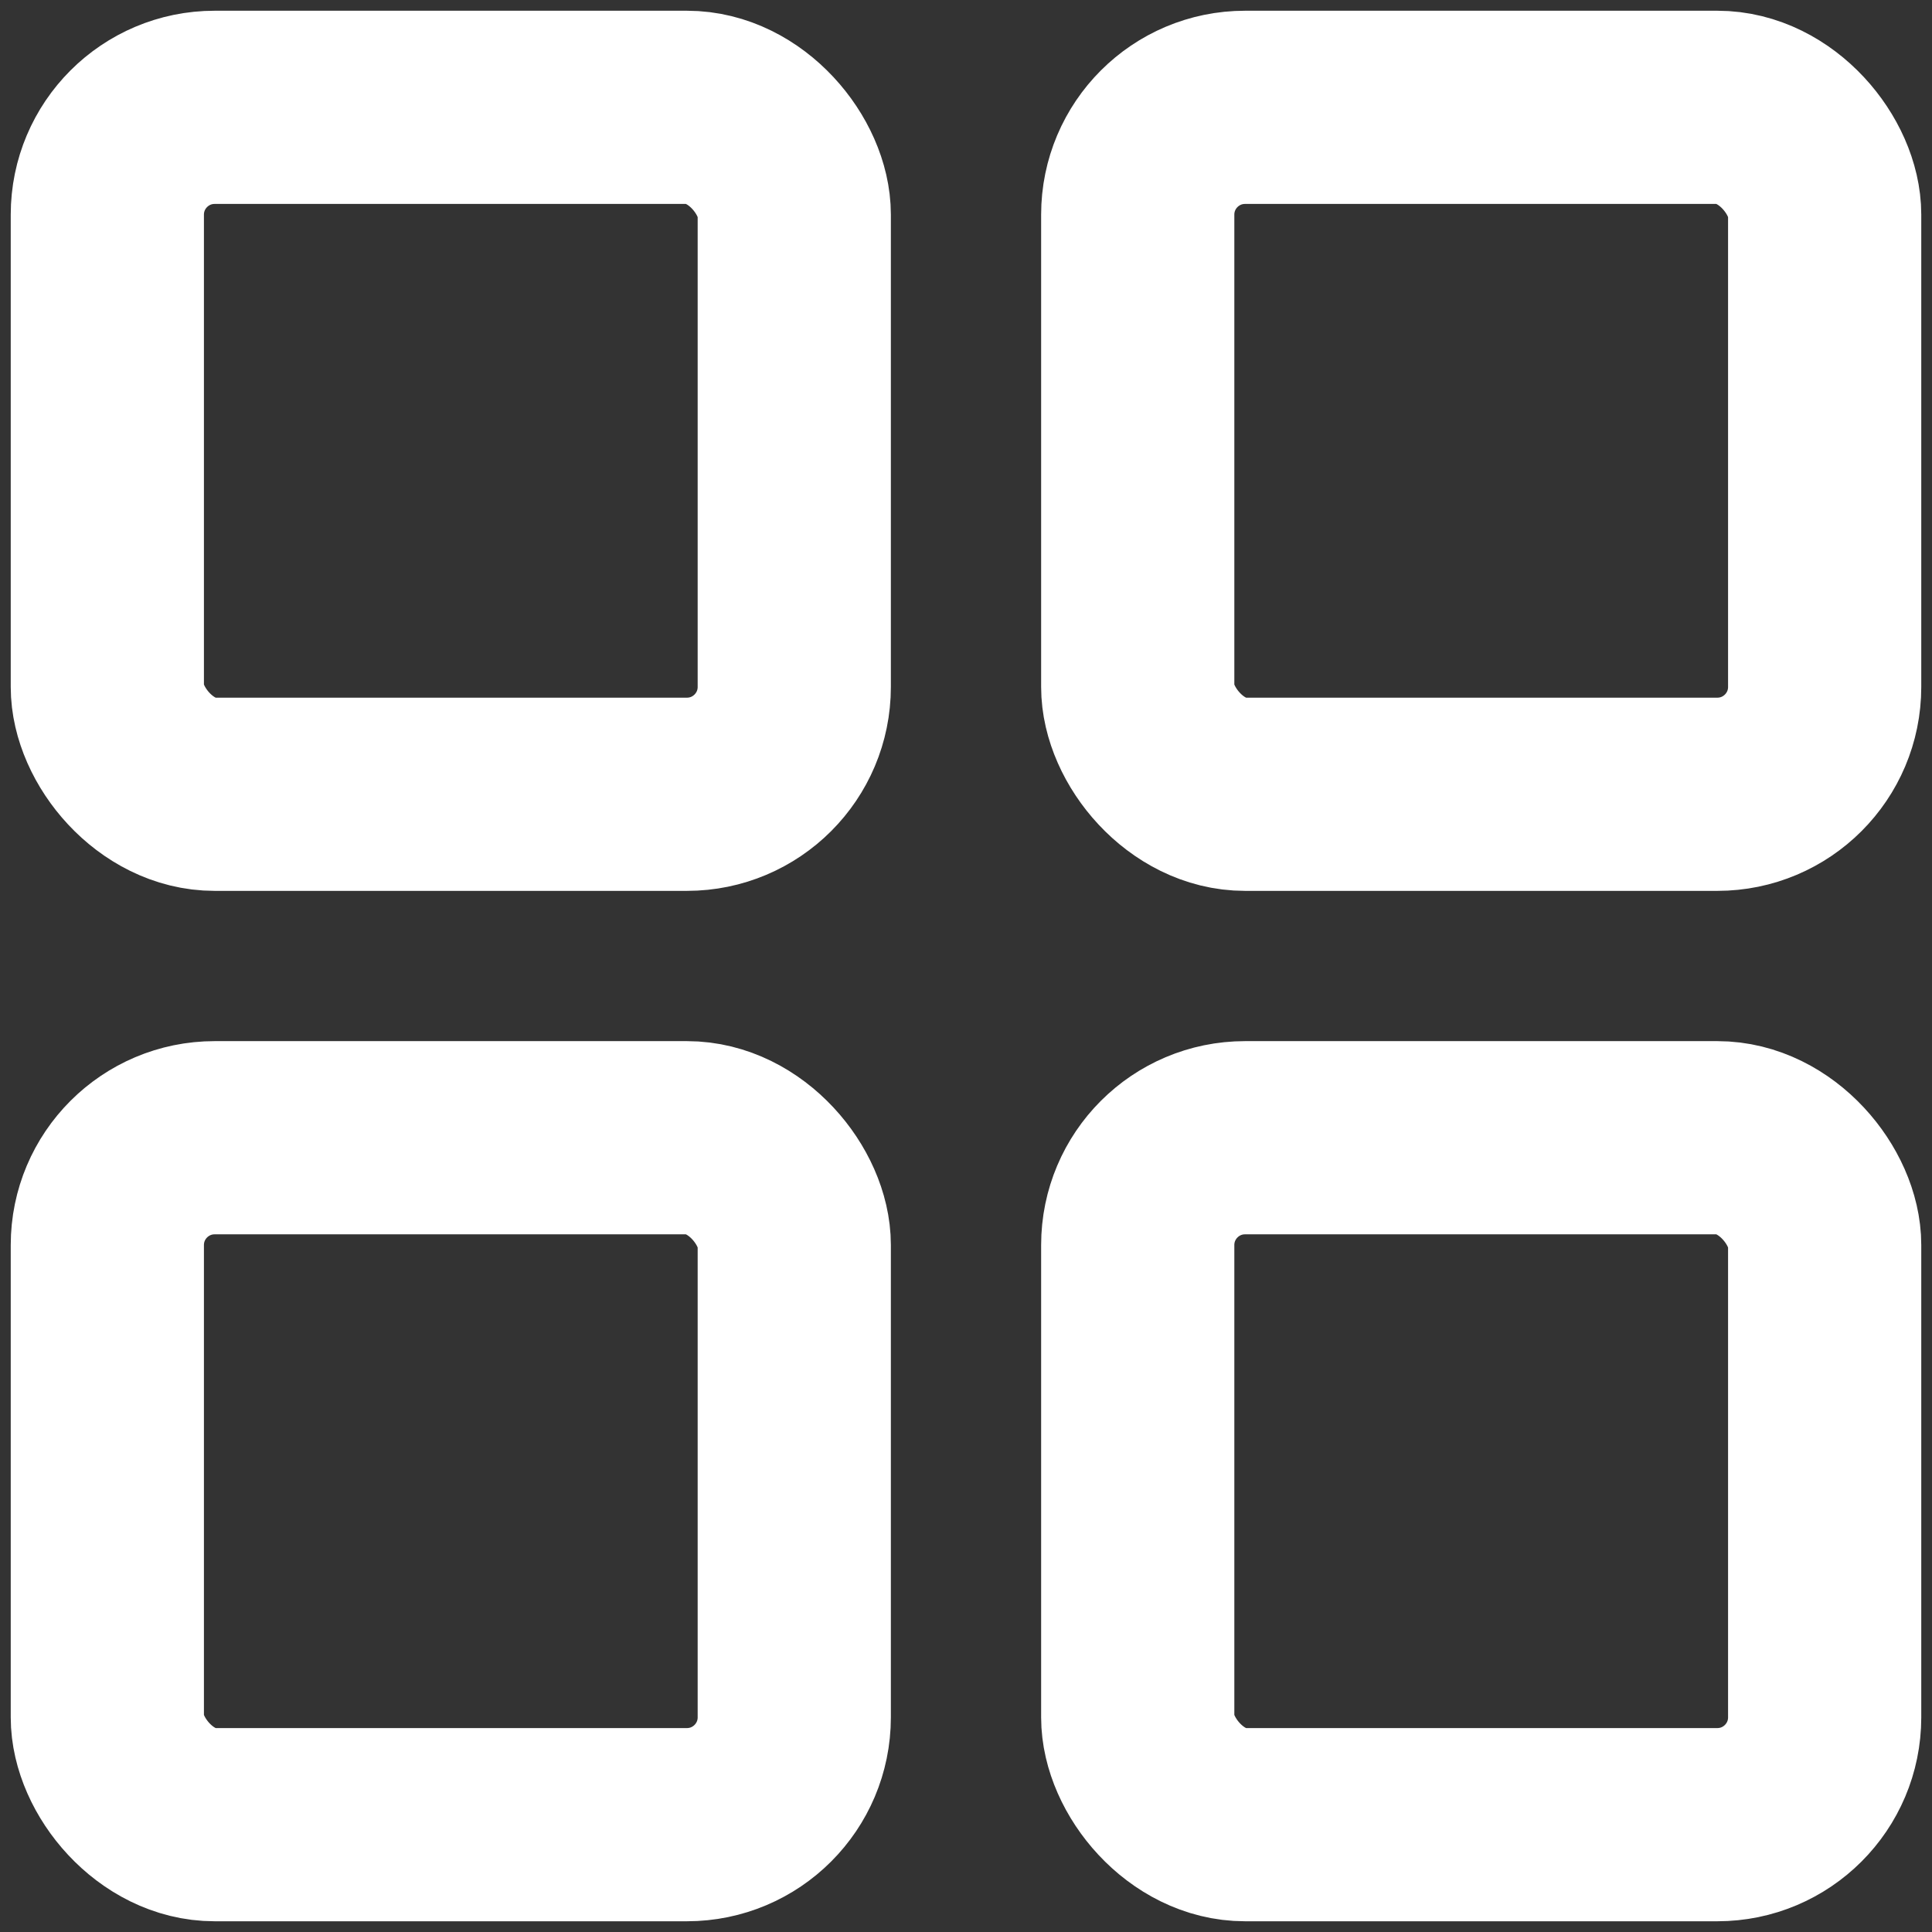
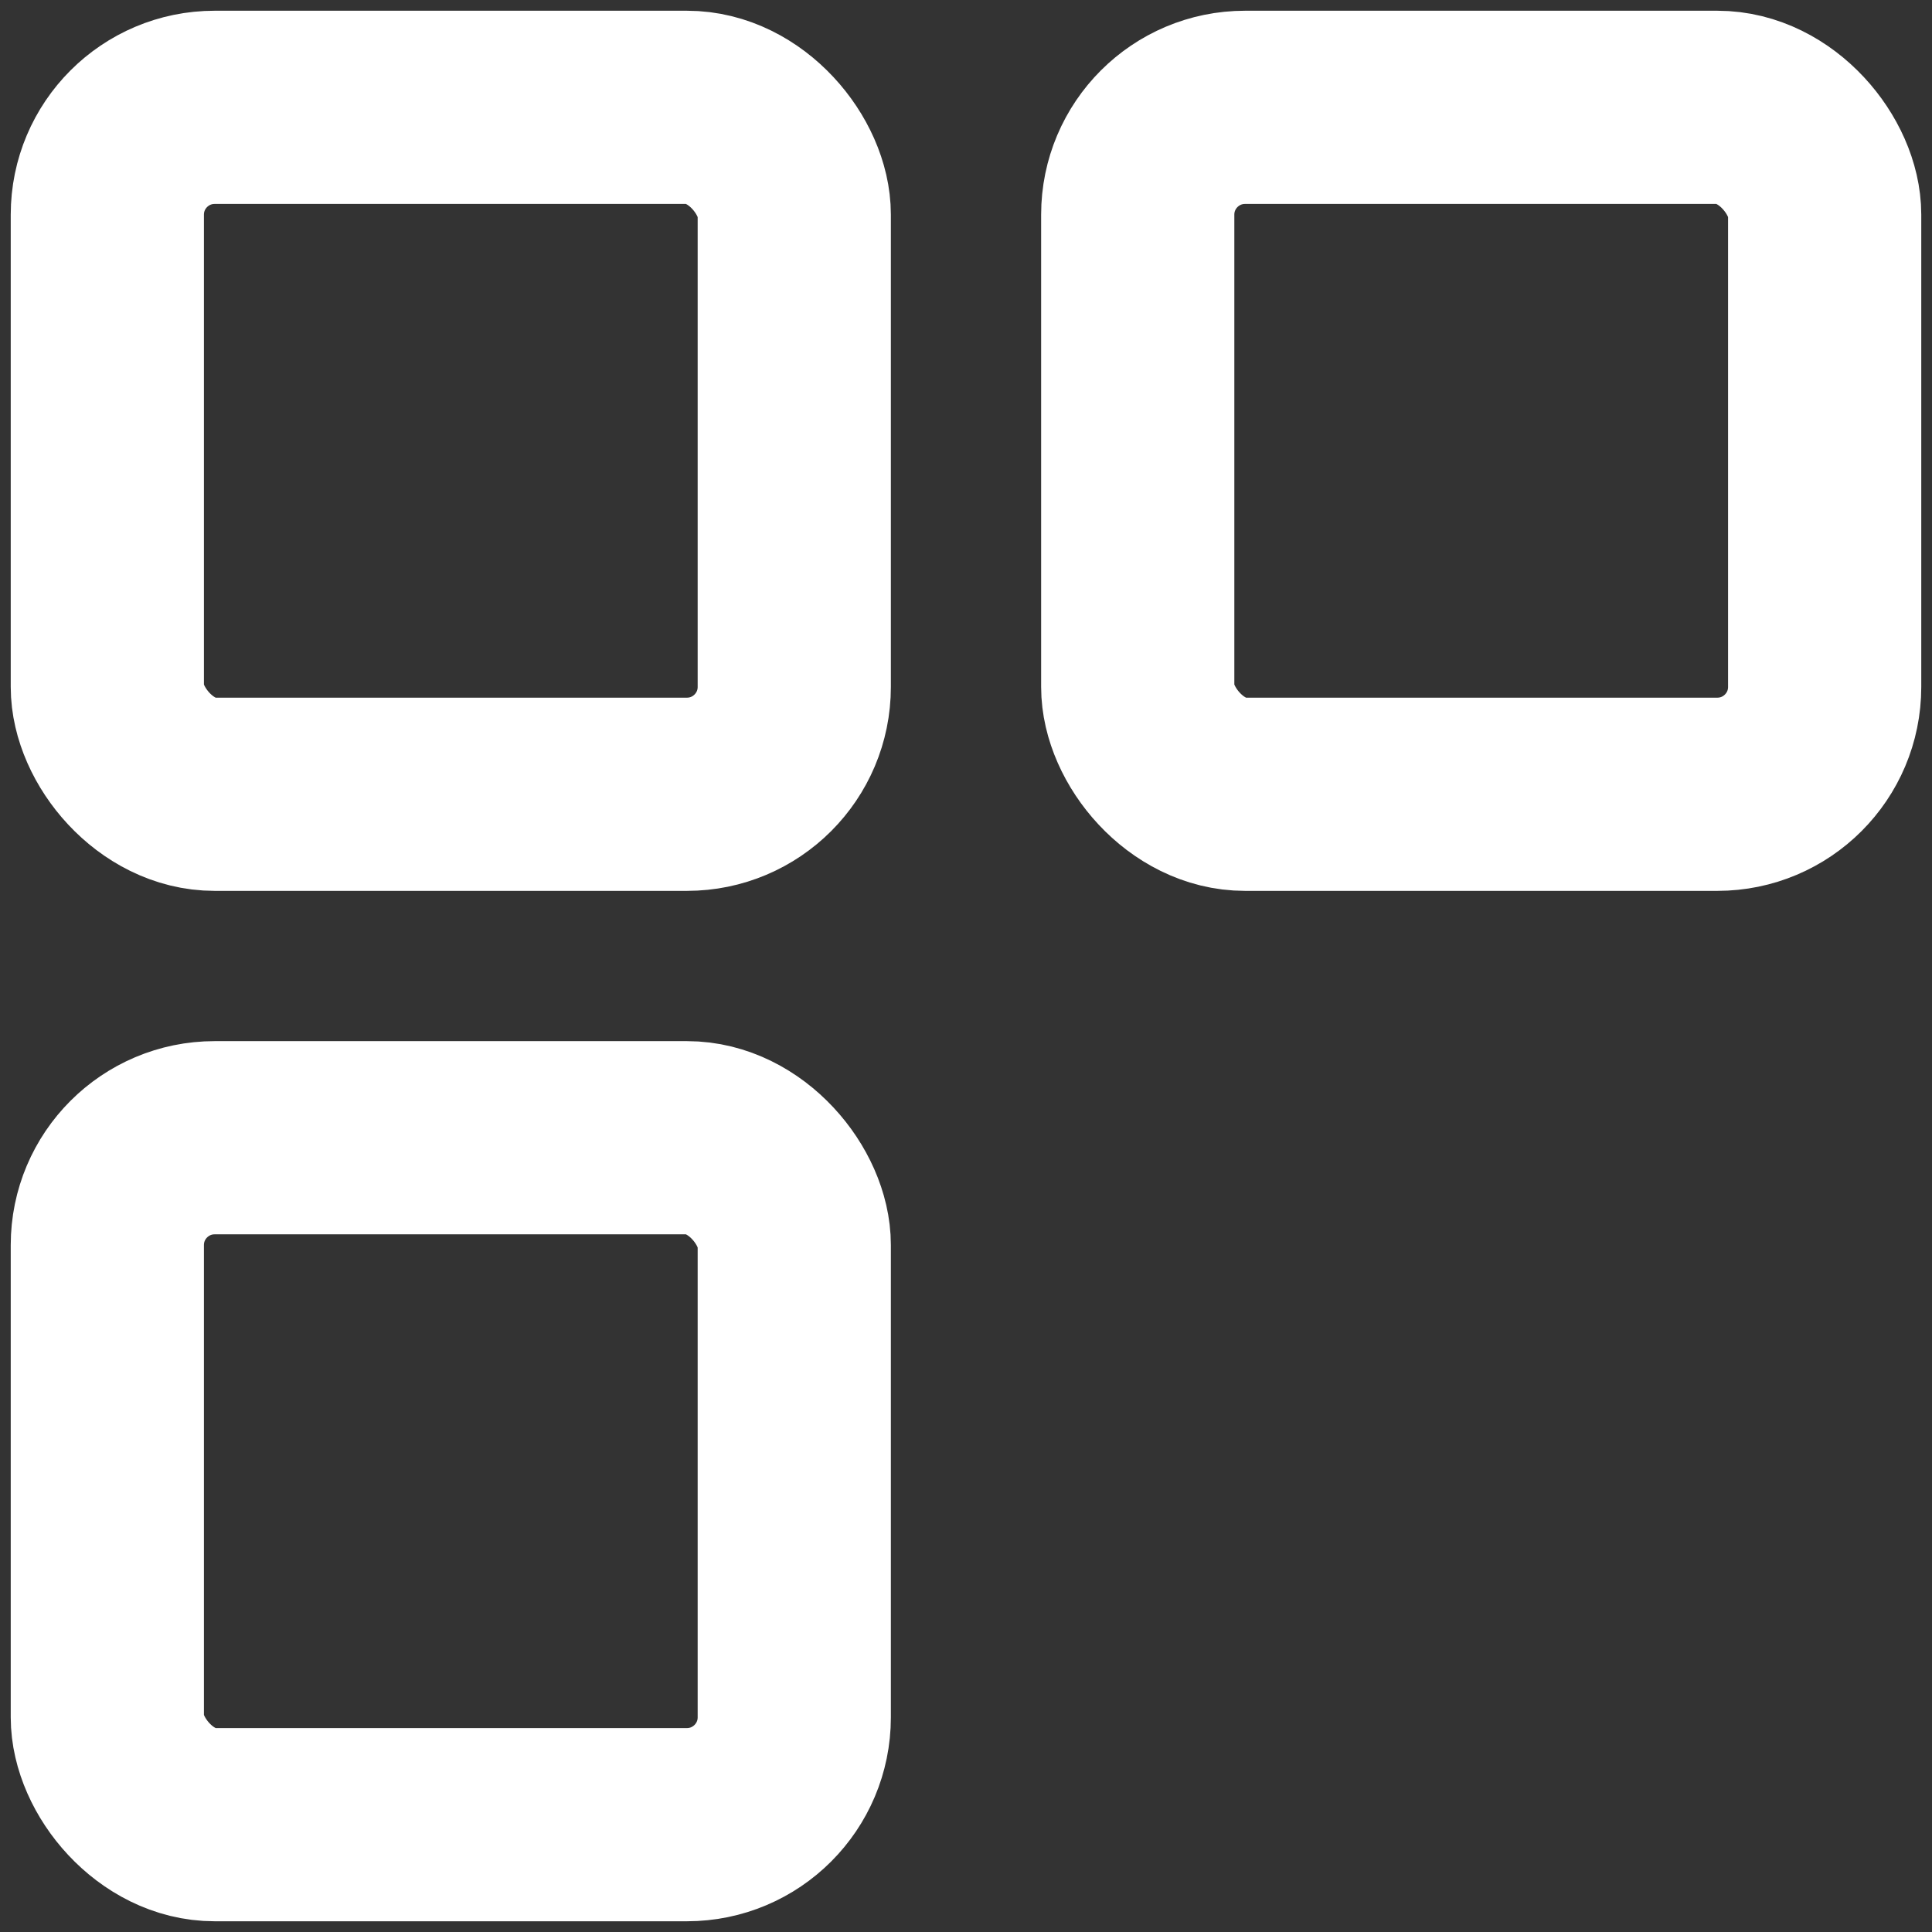
<svg xmlns="http://www.w3.org/2000/svg" width="18" height="18" viewBox="0 0 18 18" fill="none">
  <rect x="0" y="0" width="18" height="18" fill="#333333" stroke="none" />
  <rect x="1" y="1" width="6.4" height="6.4" rx="1" stroke="white" stroke-width="1.8" />
  <rect x="1" y="10.6" width="6.4" height="6.4" rx="1" stroke="white" stroke-width="1.8" />
  <rect x="10.6" y="1" width="6.4" height="6.4" rx="1" stroke="white" stroke-width="1.8" />
-   <rect x="10.6" y="10.6" width="6.4" height="6.4" rx="1" stroke="white" stroke-width="1.8" />
</svg>